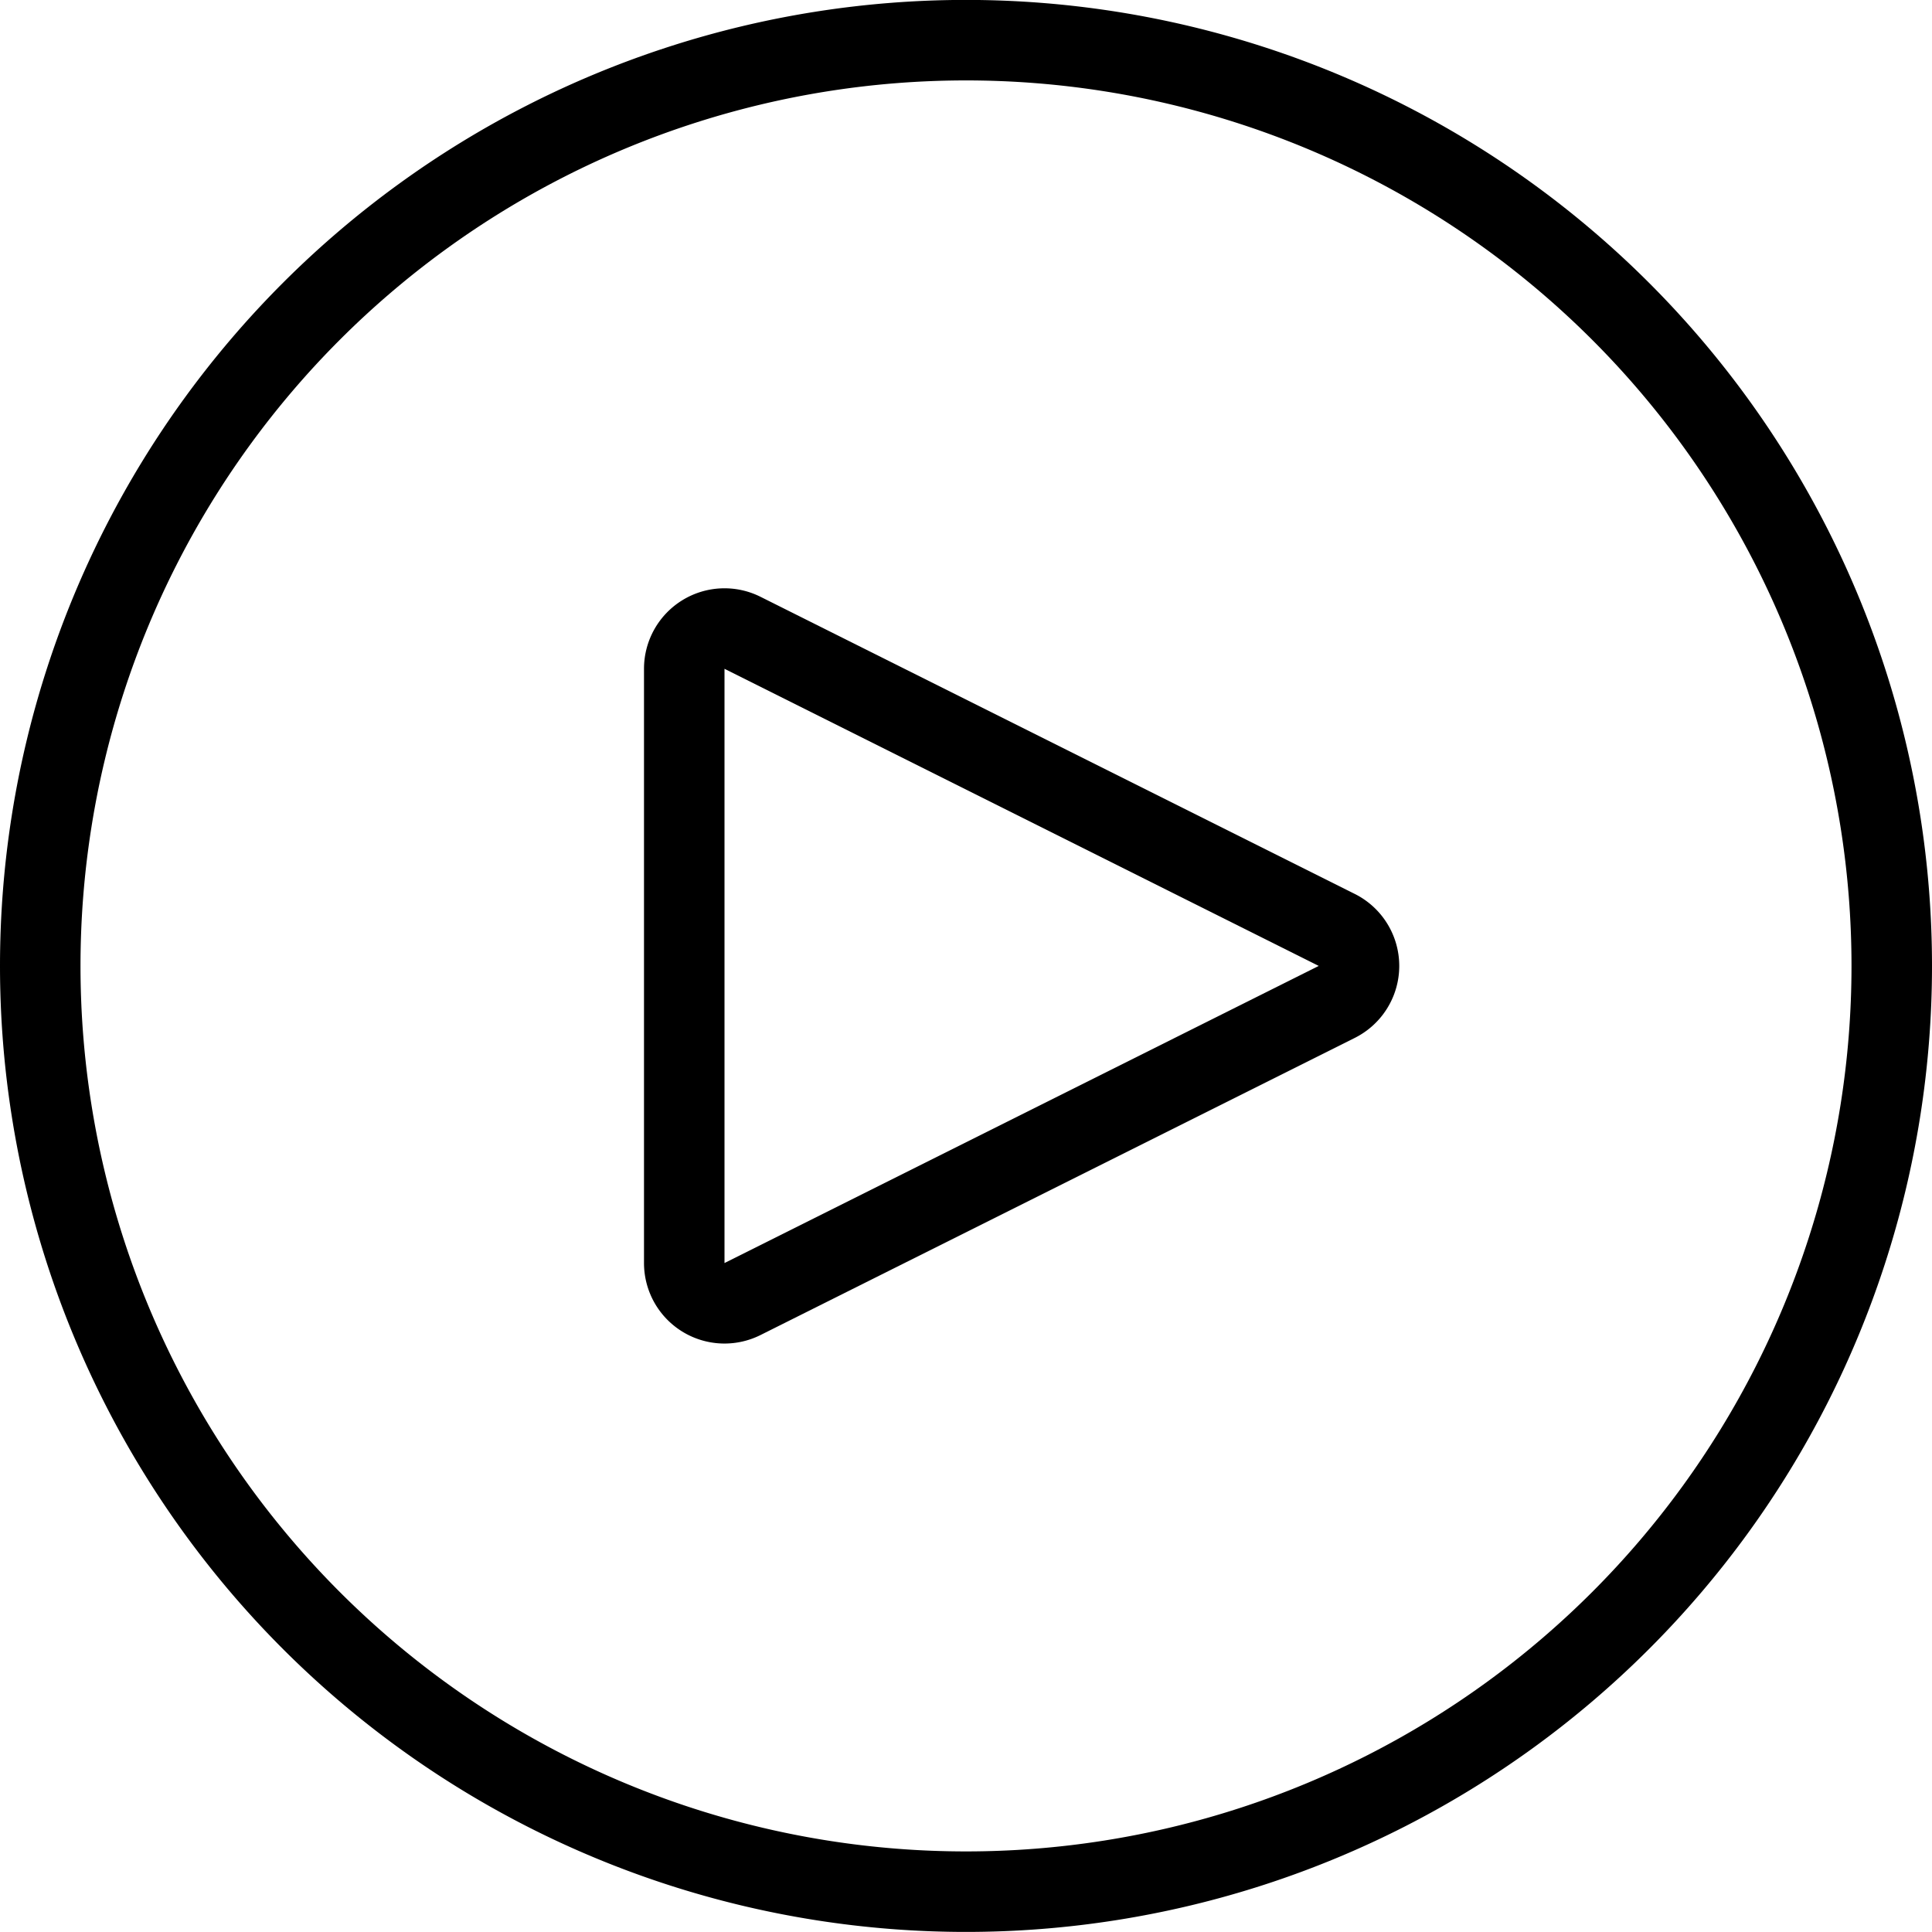
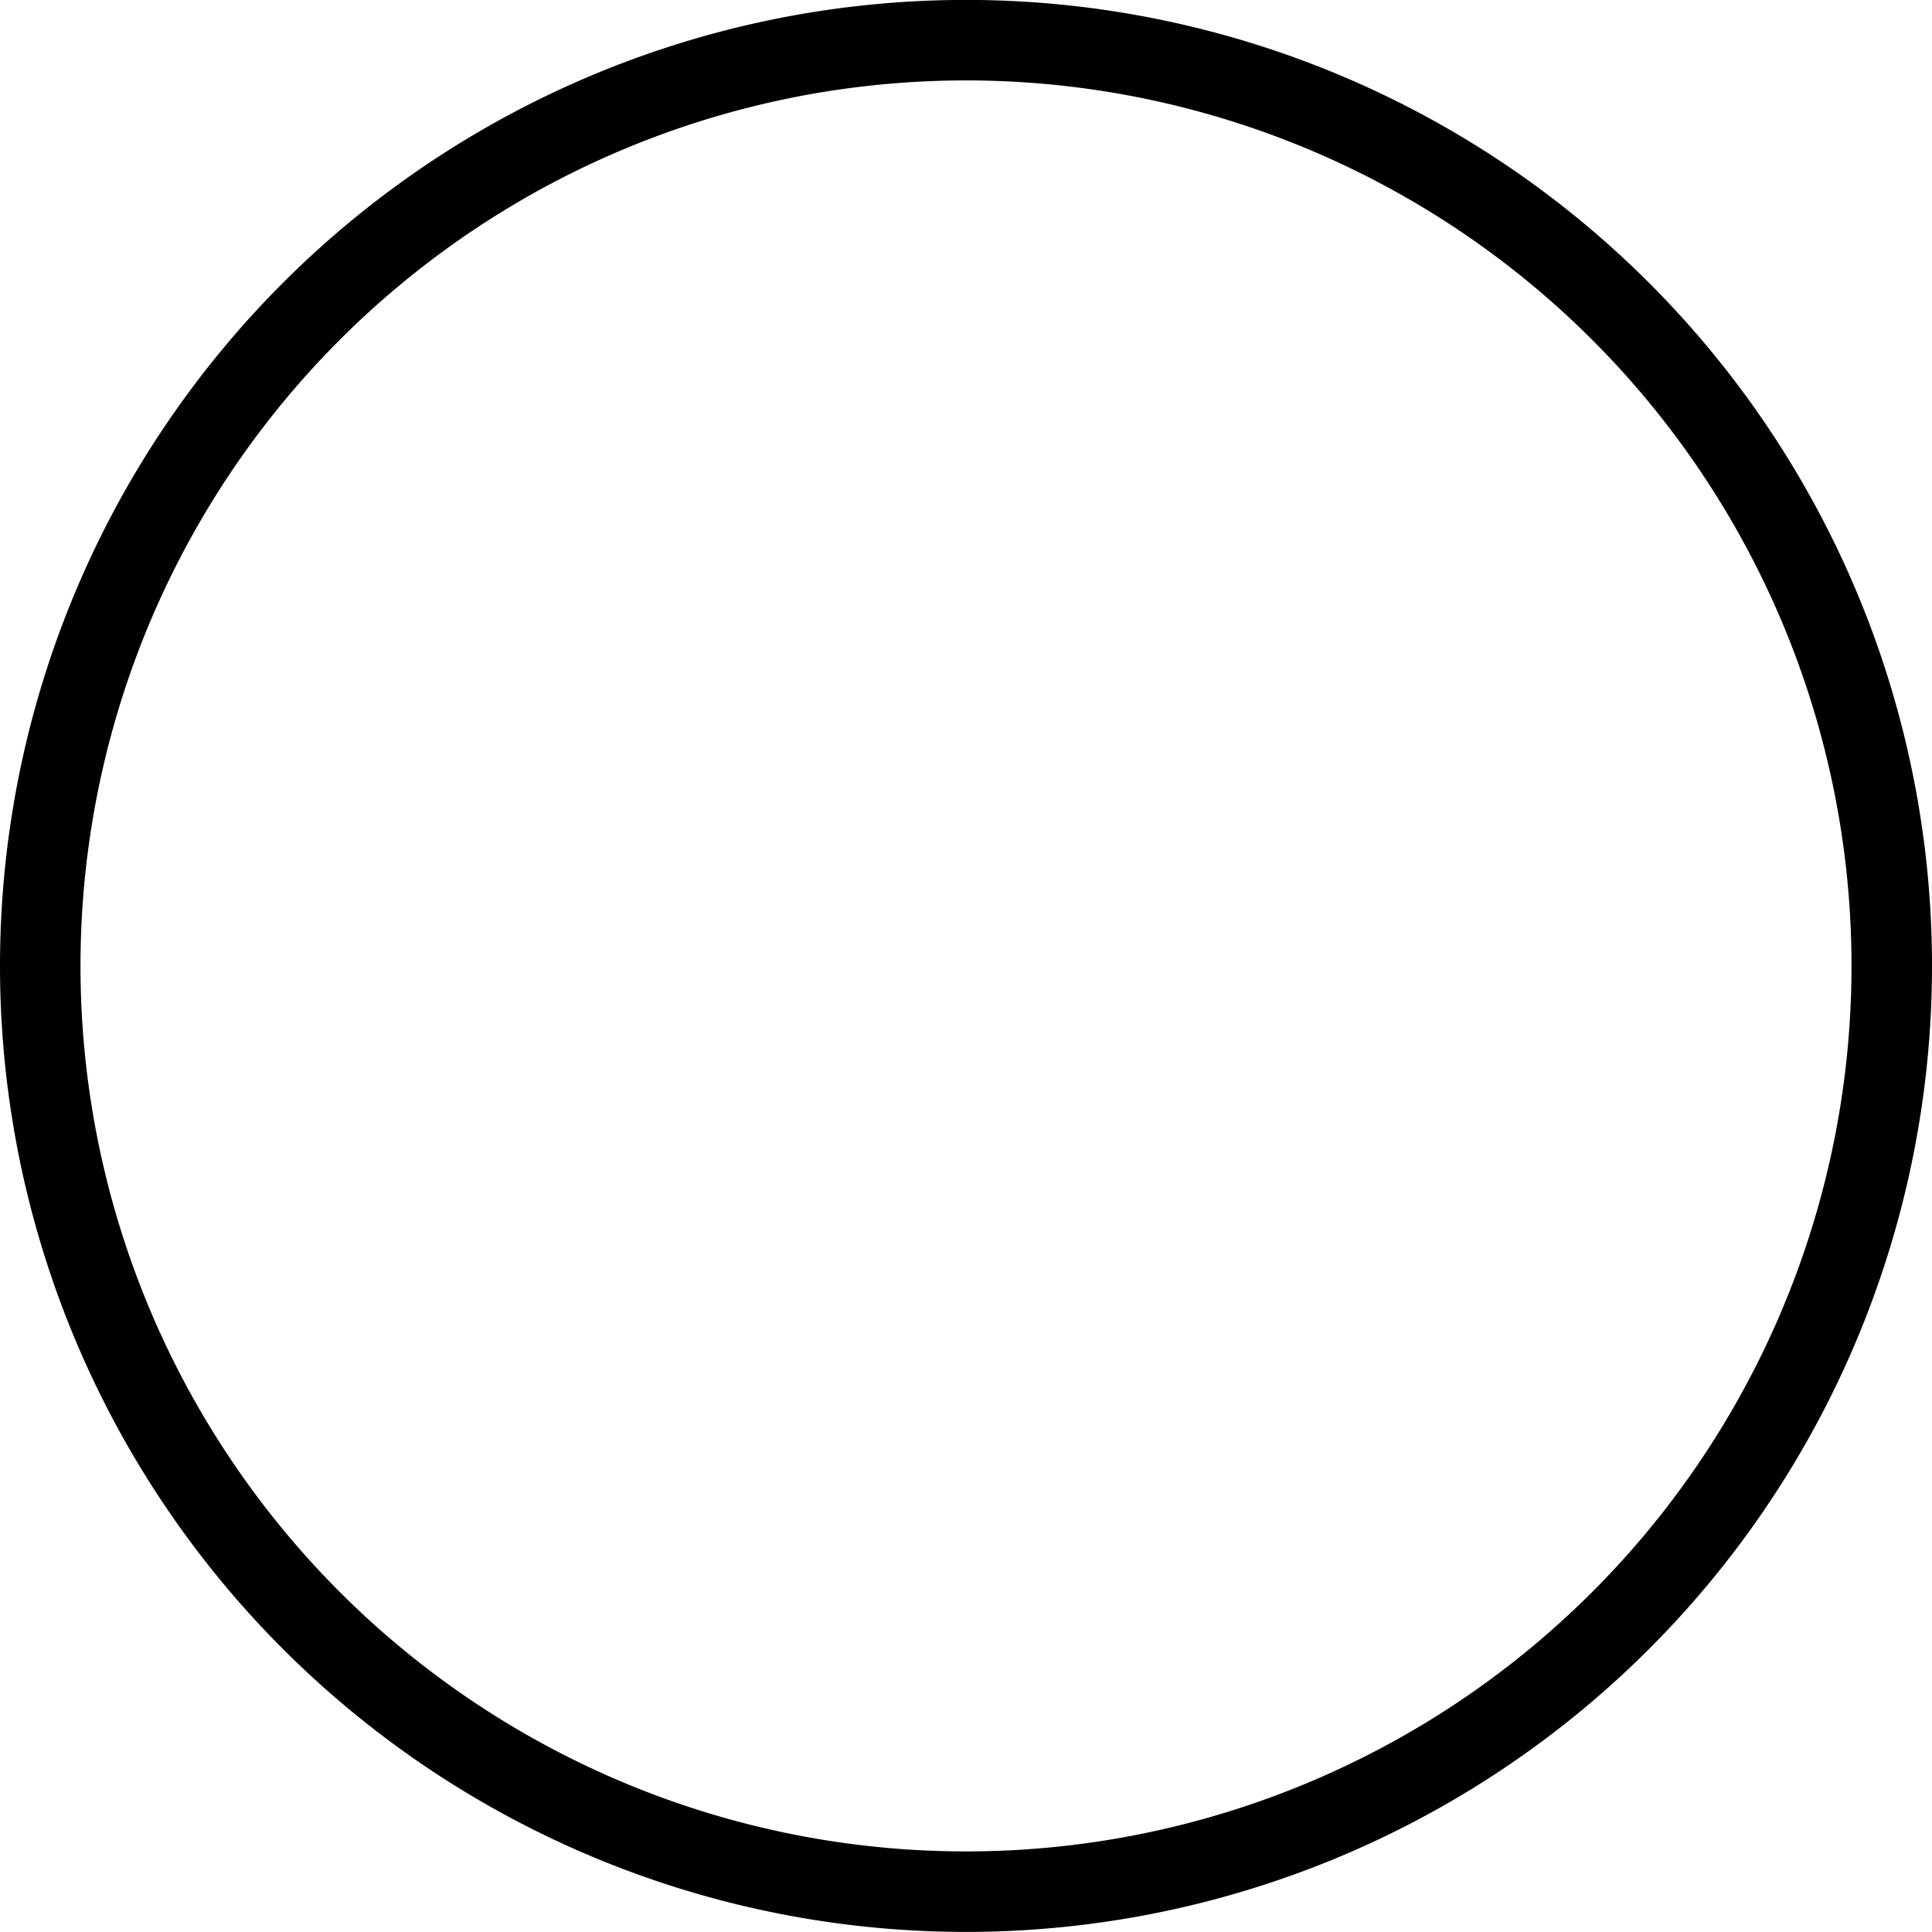
<svg xmlns="http://www.w3.org/2000/svg" viewBox="0 0 24 24">
  <g transform="matrix(1,0,0,1,0,0)">
    <path d="M0.500 11.999 A11.500 11.500 0 1 0 23.500 11.999 A11.500 11.500 0 1 0 0.500 11.999 Z" fill="none" stroke="#000000" stroke-linecap="round" stroke-linejoin="round" />
-     <path d="M9.224,16.137A.5.5,0,0,1,8.5,15.69V8.308a.5.5,0,0,1,.724-.447l7.382,3.691a.5.5,0,0,1,0,.894Z" fill="none" stroke="#000000" stroke-linecap="round" stroke-linejoin="round" />
  </g>
</svg>